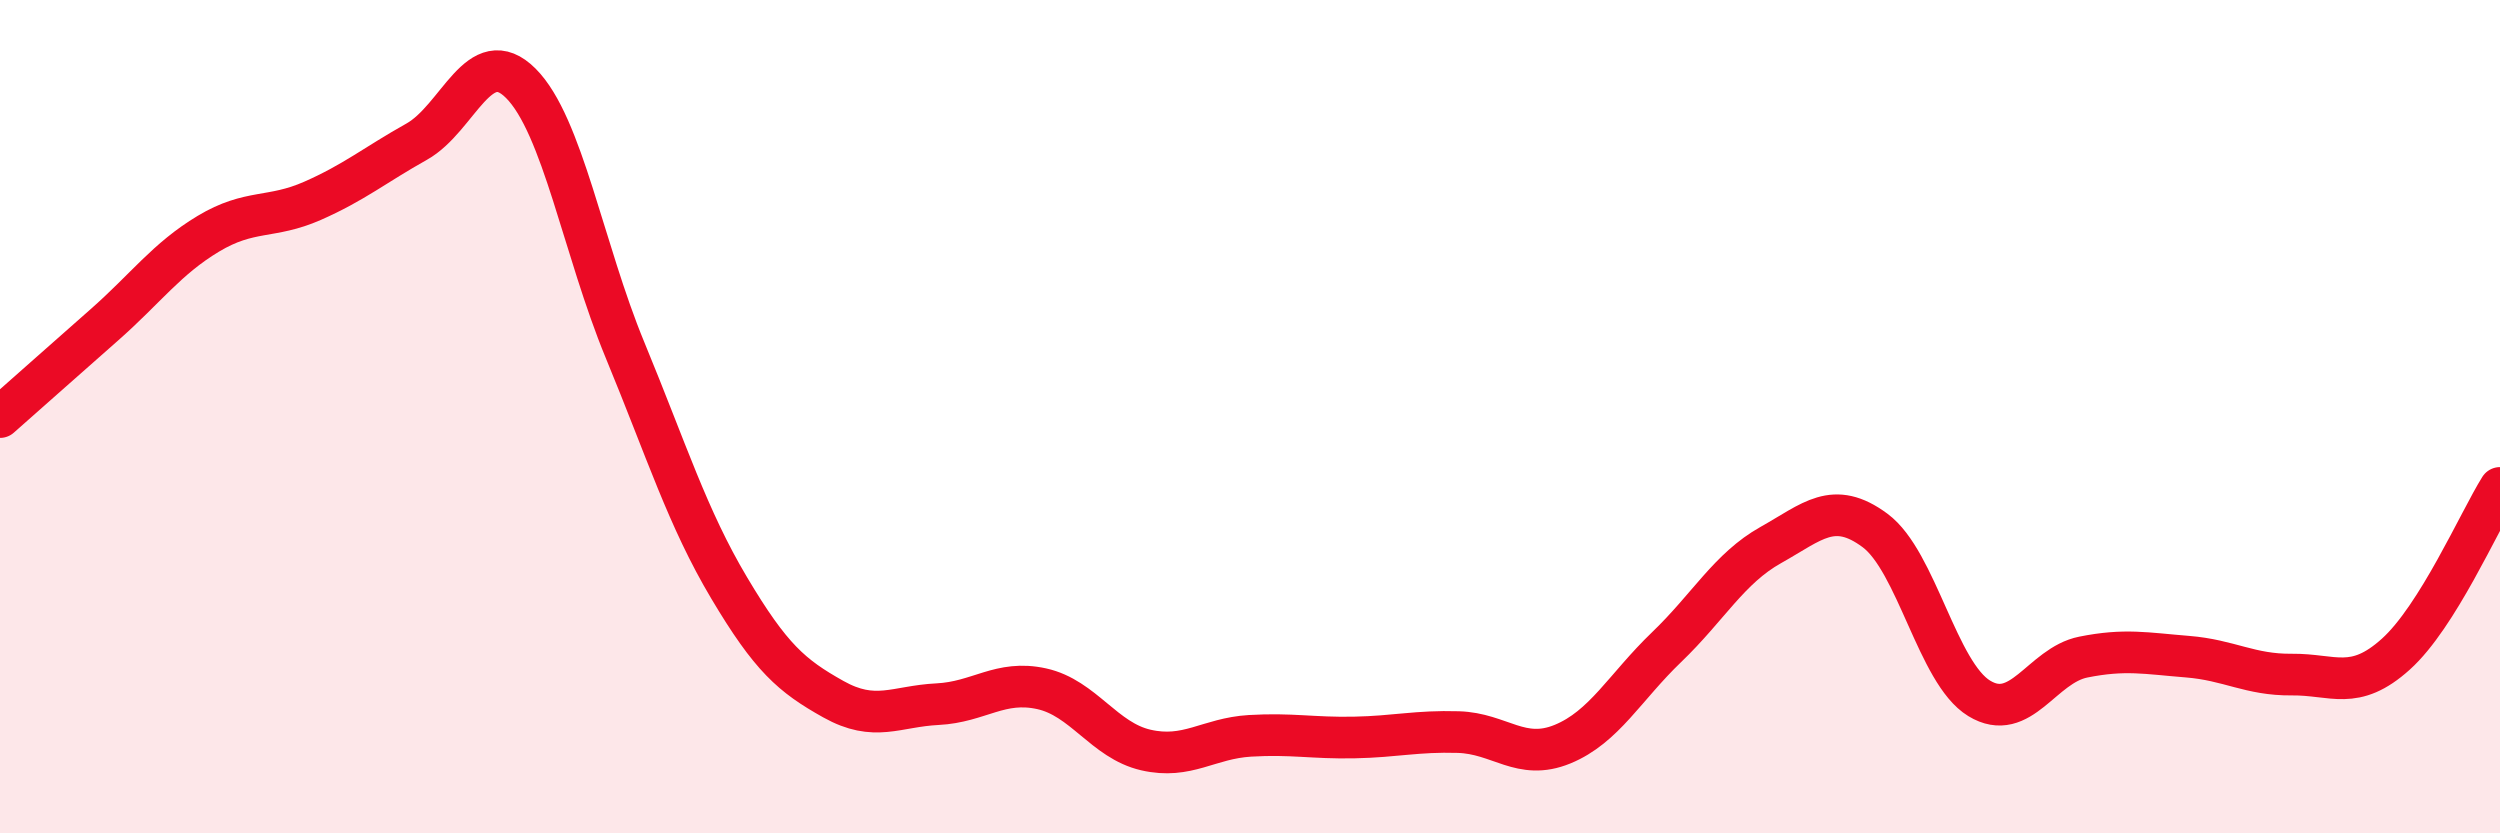
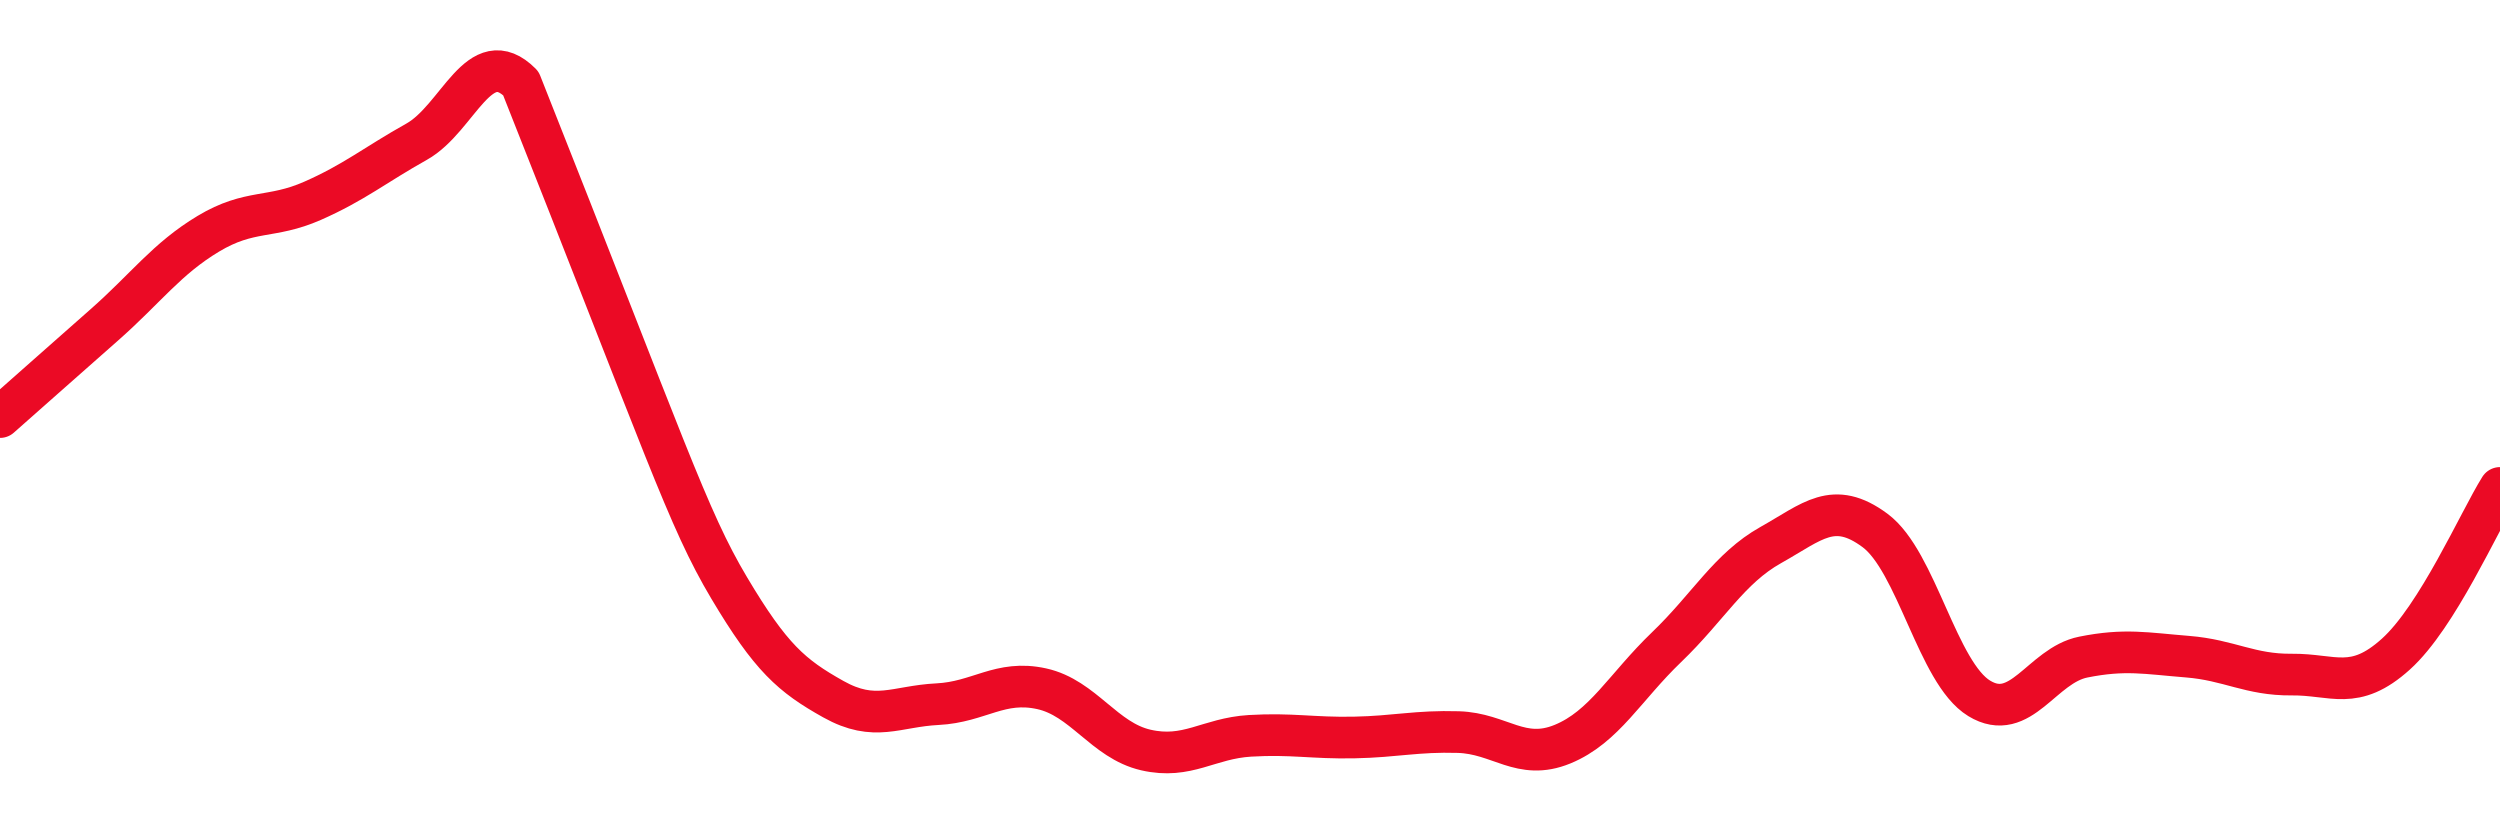
<svg xmlns="http://www.w3.org/2000/svg" width="60" height="20" viewBox="0 0 60 20">
-   <path d="M 0,10.01 C 0.5,9.57 1.5,8.68 2.5,7.8 C 3.5,6.92 4,6.21 5,5.61 C 6,5.01 6.5,5.26 7.5,4.82 C 8.5,4.38 9,3.96 10,3.4 C 11,2.84 11.5,1 12.5,2 C 13.5,3 14,5.98 15,8.4 C 16,10.82 16.5,12.43 17.5,14.11 C 18.5,15.79 19,16.22 20,16.78 C 21,17.34 21.5,16.95 22.5,16.9 C 23.5,16.85 24,16.31 25,16.53 C 26,16.75 26.5,17.77 27.5,18 C 28.5,18.23 29,17.72 30,17.66 C 31,17.6 31.5,17.72 32.5,17.7 C 33.5,17.68 34,17.54 35,17.57 C 36,17.6 36.5,18.27 37.5,17.86 C 38.5,17.45 39,16.49 40,15.53 C 41,14.57 41.5,13.64 42.5,13.08 C 43.5,12.52 44,11.99 45,12.73 C 46,13.47 46.5,16.15 47.5,16.76 C 48.5,17.37 49,15.97 50,15.77 C 51,15.57 51.5,15.68 52.5,15.76 C 53.5,15.84 54,16.2 55,16.19 C 56,16.18 56.5,16.6 57.5,15.7 C 58.5,14.8 59.5,12.51 60,11.71L60 20L0 20Z" fill="#EB0A25" opacity="0.1" stroke-linecap="round" stroke-linejoin="round" />
-   <path d="M 0,10.01 C 0.5,9.57 1.5,8.68 2.5,7.8 C 3.5,6.92 4,6.21 5,5.61 C 6,5.01 6.5,5.26 7.5,4.82 C 8.5,4.38 9,3.96 10,3.4 C 11,2.84 11.5,1 12.5,2 C 13.5,3 14,5.98 15,8.4 C 16,10.82 16.5,12.43 17.5,14.11 C 18.5,15.79 19,16.22 20,16.78 C 21,17.34 21.5,16.95 22.5,16.9 C 23.5,16.85 24,16.31 25,16.53 C 26,16.75 26.5,17.77 27.5,18 C 28.5,18.23 29,17.72 30,17.66 C 31,17.6 31.5,17.72 32.5,17.7 C 33.5,17.68 34,17.54 35,17.57 C 36,17.6 36.5,18.27 37.5,17.86 C 38.5,17.45 39,16.49 40,15.53 C 41,14.57 41.5,13.64 42.5,13.08 C 43.5,12.52 44,11.99 45,12.73 C 46,13.47 46.5,16.15 47.5,16.76 C 48.5,17.37 49,15.97 50,15.77 C 51,15.57 51.5,15.68 52.5,15.76 C 53.5,15.84 54,16.2 55,16.19 C 56,16.18 56.5,16.6 57.5,15.7 C 58.5,14.8 59.5,12.51 60,11.71" stroke="#EB0A25" stroke-width="1" fill="none" stroke-linecap="round" stroke-linejoin="round" />
+   <path d="M 0,10.01 C 0.5,9.57 1.5,8.68 2.5,7.8 C 3.5,6.92 4,6.21 5,5.61 C 6,5.01 6.5,5.26 7.5,4.82 C 8.5,4.38 9,3.96 10,3.4 C 11,2.84 11.5,1 12.5,2 C 16,10.82 16.5,12.43 17.5,14.11 C 18.5,15.79 19,16.22 20,16.78 C 21,17.34 21.5,16.95 22.5,16.9 C 23.5,16.85 24,16.31 25,16.53 C 26,16.75 26.5,17.77 27.5,18 C 28.5,18.23 29,17.72 30,17.66 C 31,17.6 31.5,17.72 32.5,17.7 C 33.5,17.68 34,17.54 35,17.57 C 36,17.6 36.5,18.27 37.5,17.86 C 38.5,17.45 39,16.49 40,15.53 C 41,14.57 41.5,13.64 42.5,13.08 C 43.5,12.52 44,11.99 45,12.73 C 46,13.47 46.5,16.15 47.5,16.76 C 48.5,17.37 49,15.97 50,15.77 C 51,15.57 51.5,15.68 52.5,15.76 C 53.5,15.84 54,16.2 55,16.19 C 56,16.18 56.5,16.6 57.5,15.7 C 58.5,14.8 59.5,12.51 60,11.71" stroke="#EB0A25" stroke-width="1" fill="none" stroke-linecap="round" stroke-linejoin="round" />
</svg>